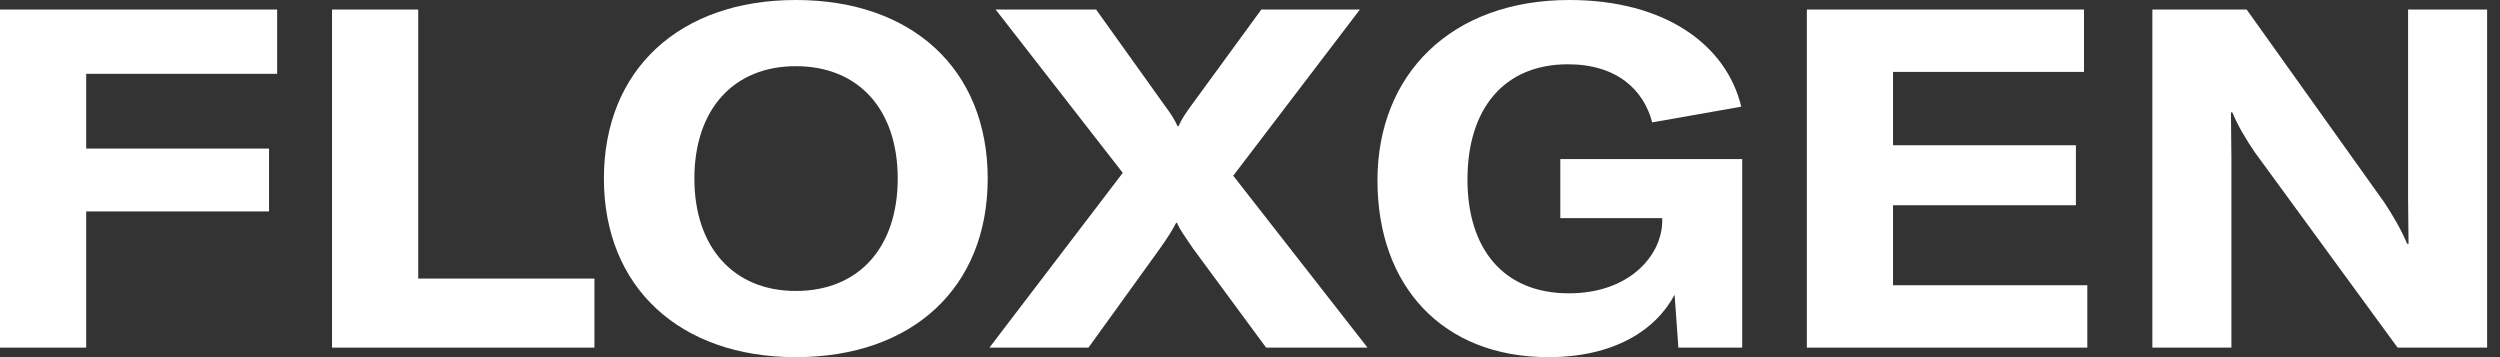
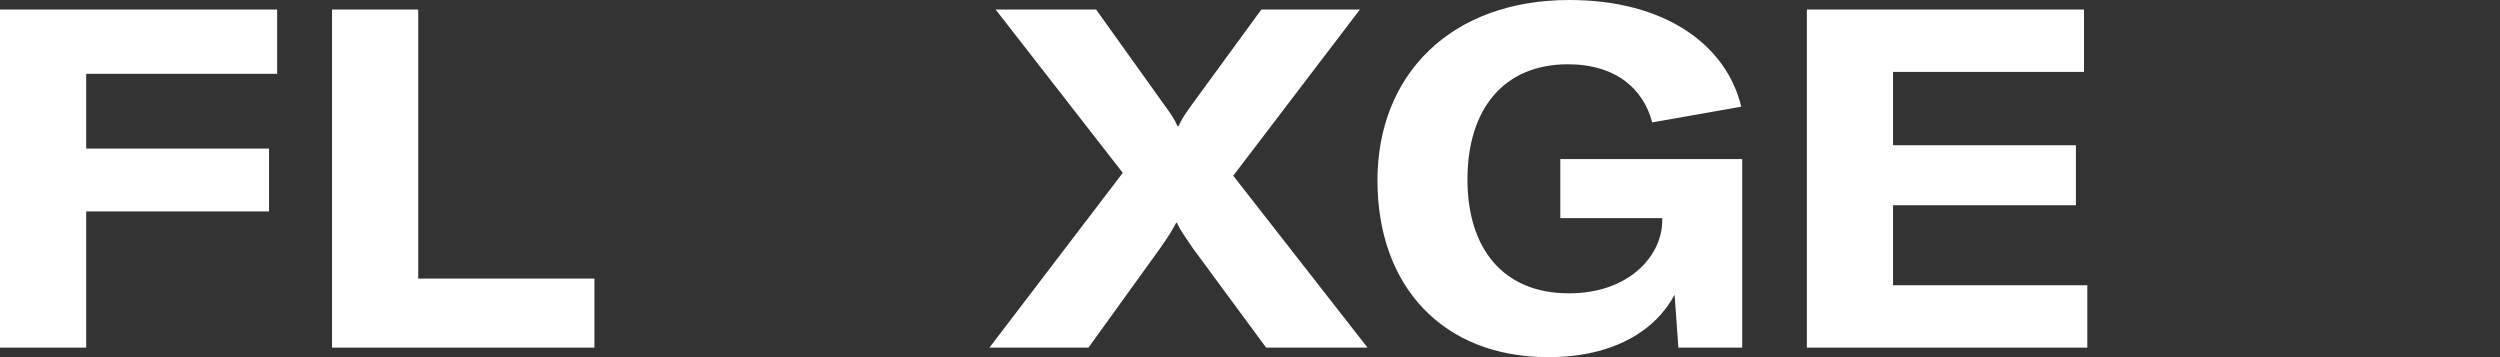
<svg xmlns="http://www.w3.org/2000/svg" width="112" height="16" viewBox="0 0 112 16" fill="none">
  <rect x="0" y="0" width="112" height="16" fill="#333333" stroke="none" />
-   <path d="M99.967 15.573H96.426V0.427H100.65L106.815 9.067C107.199 9.643 107.604 10.347 107.839 10.923H107.903C107.903 10.283 107.882 9.621 107.882 8.896V0.427H111.423V15.573H107.412L101.034 6.848C100.607 6.229 100.223 5.568 100.01 5.035H99.946C99.946 5.696 99.967 6.357 99.967 7.083V15.573Z" fill="white" style="fill:white;fill-opacity:1;" />
  <path d="M84.808 6.507H93V9.195H84.808V12.779H93.512V15.573H80.947V0.427H93.363V3.221H84.808V6.507Z" fill="white" style="fill:white;fill-opacity:1;" />
  <path d="M69.368 16C64.611 16 61.71 12.8 61.71 8.085C61.71 3.328 65.016 0 70.307 0C74.617 0 77.347 2.027 78.008 4.779L74.019 5.483C73.635 4.011 72.419 2.88 70.243 2.88C67.385 2.88 65.742 4.864 65.742 8.043C65.742 11.136 67.342 13.141 70.286 13.141C72.995 13.141 74.424 11.456 74.467 9.963V9.771H69.902V7.125H78.051V15.573H75.192L75.022 13.205C74.168 14.805 72.291 16 69.368 16Z" fill="white" style="fill:white;fill-opacity:1;" />
  <path d="M48.764 15.573H44.327L50.3 7.744L44.604 0.427H49.105L52.156 4.693C52.455 5.099 52.625 5.355 52.753 5.653H52.796C52.945 5.333 53.095 5.099 53.393 4.693L56.508 0.427H60.924L55.249 7.872L61.265 15.573H56.721L53.436 11.115C53.095 10.603 52.86 10.304 52.732 9.984H52.689C52.54 10.283 52.284 10.688 51.964 11.136L48.764 15.573Z" fill="white" style="fill:white;fill-opacity:1;" />
-   <path d="M35.652 16C30.447 16 27.055 12.864 27.055 8C27.055 3.115 30.447 0 35.652 0C40.879 0 44.249 3.115 44.249 8C44.249 12.885 40.879 16 35.652 16ZM35.652 13.035C38.468 13.035 40.218 11.093 40.218 8C40.218 4.907 38.468 2.965 35.652 2.965C32.858 2.965 31.108 4.907 31.108 8C31.108 11.072 32.858 13.035 35.652 13.035Z" fill="white" style="fill:white;fill-opacity:1;" />
  <path d="M26.63 15.573H14.875V0.427H18.736V12.48H26.63V15.573Z" fill="white" style="fill:white;fill-opacity:1;" />
  <path d="M12.416 0.427V3.307H3.861V6.656H12.053V9.472H3.861V15.573H0V0.427H12.416Z" fill="white" style="fill:white;fill-opacity:1;" />
</svg>